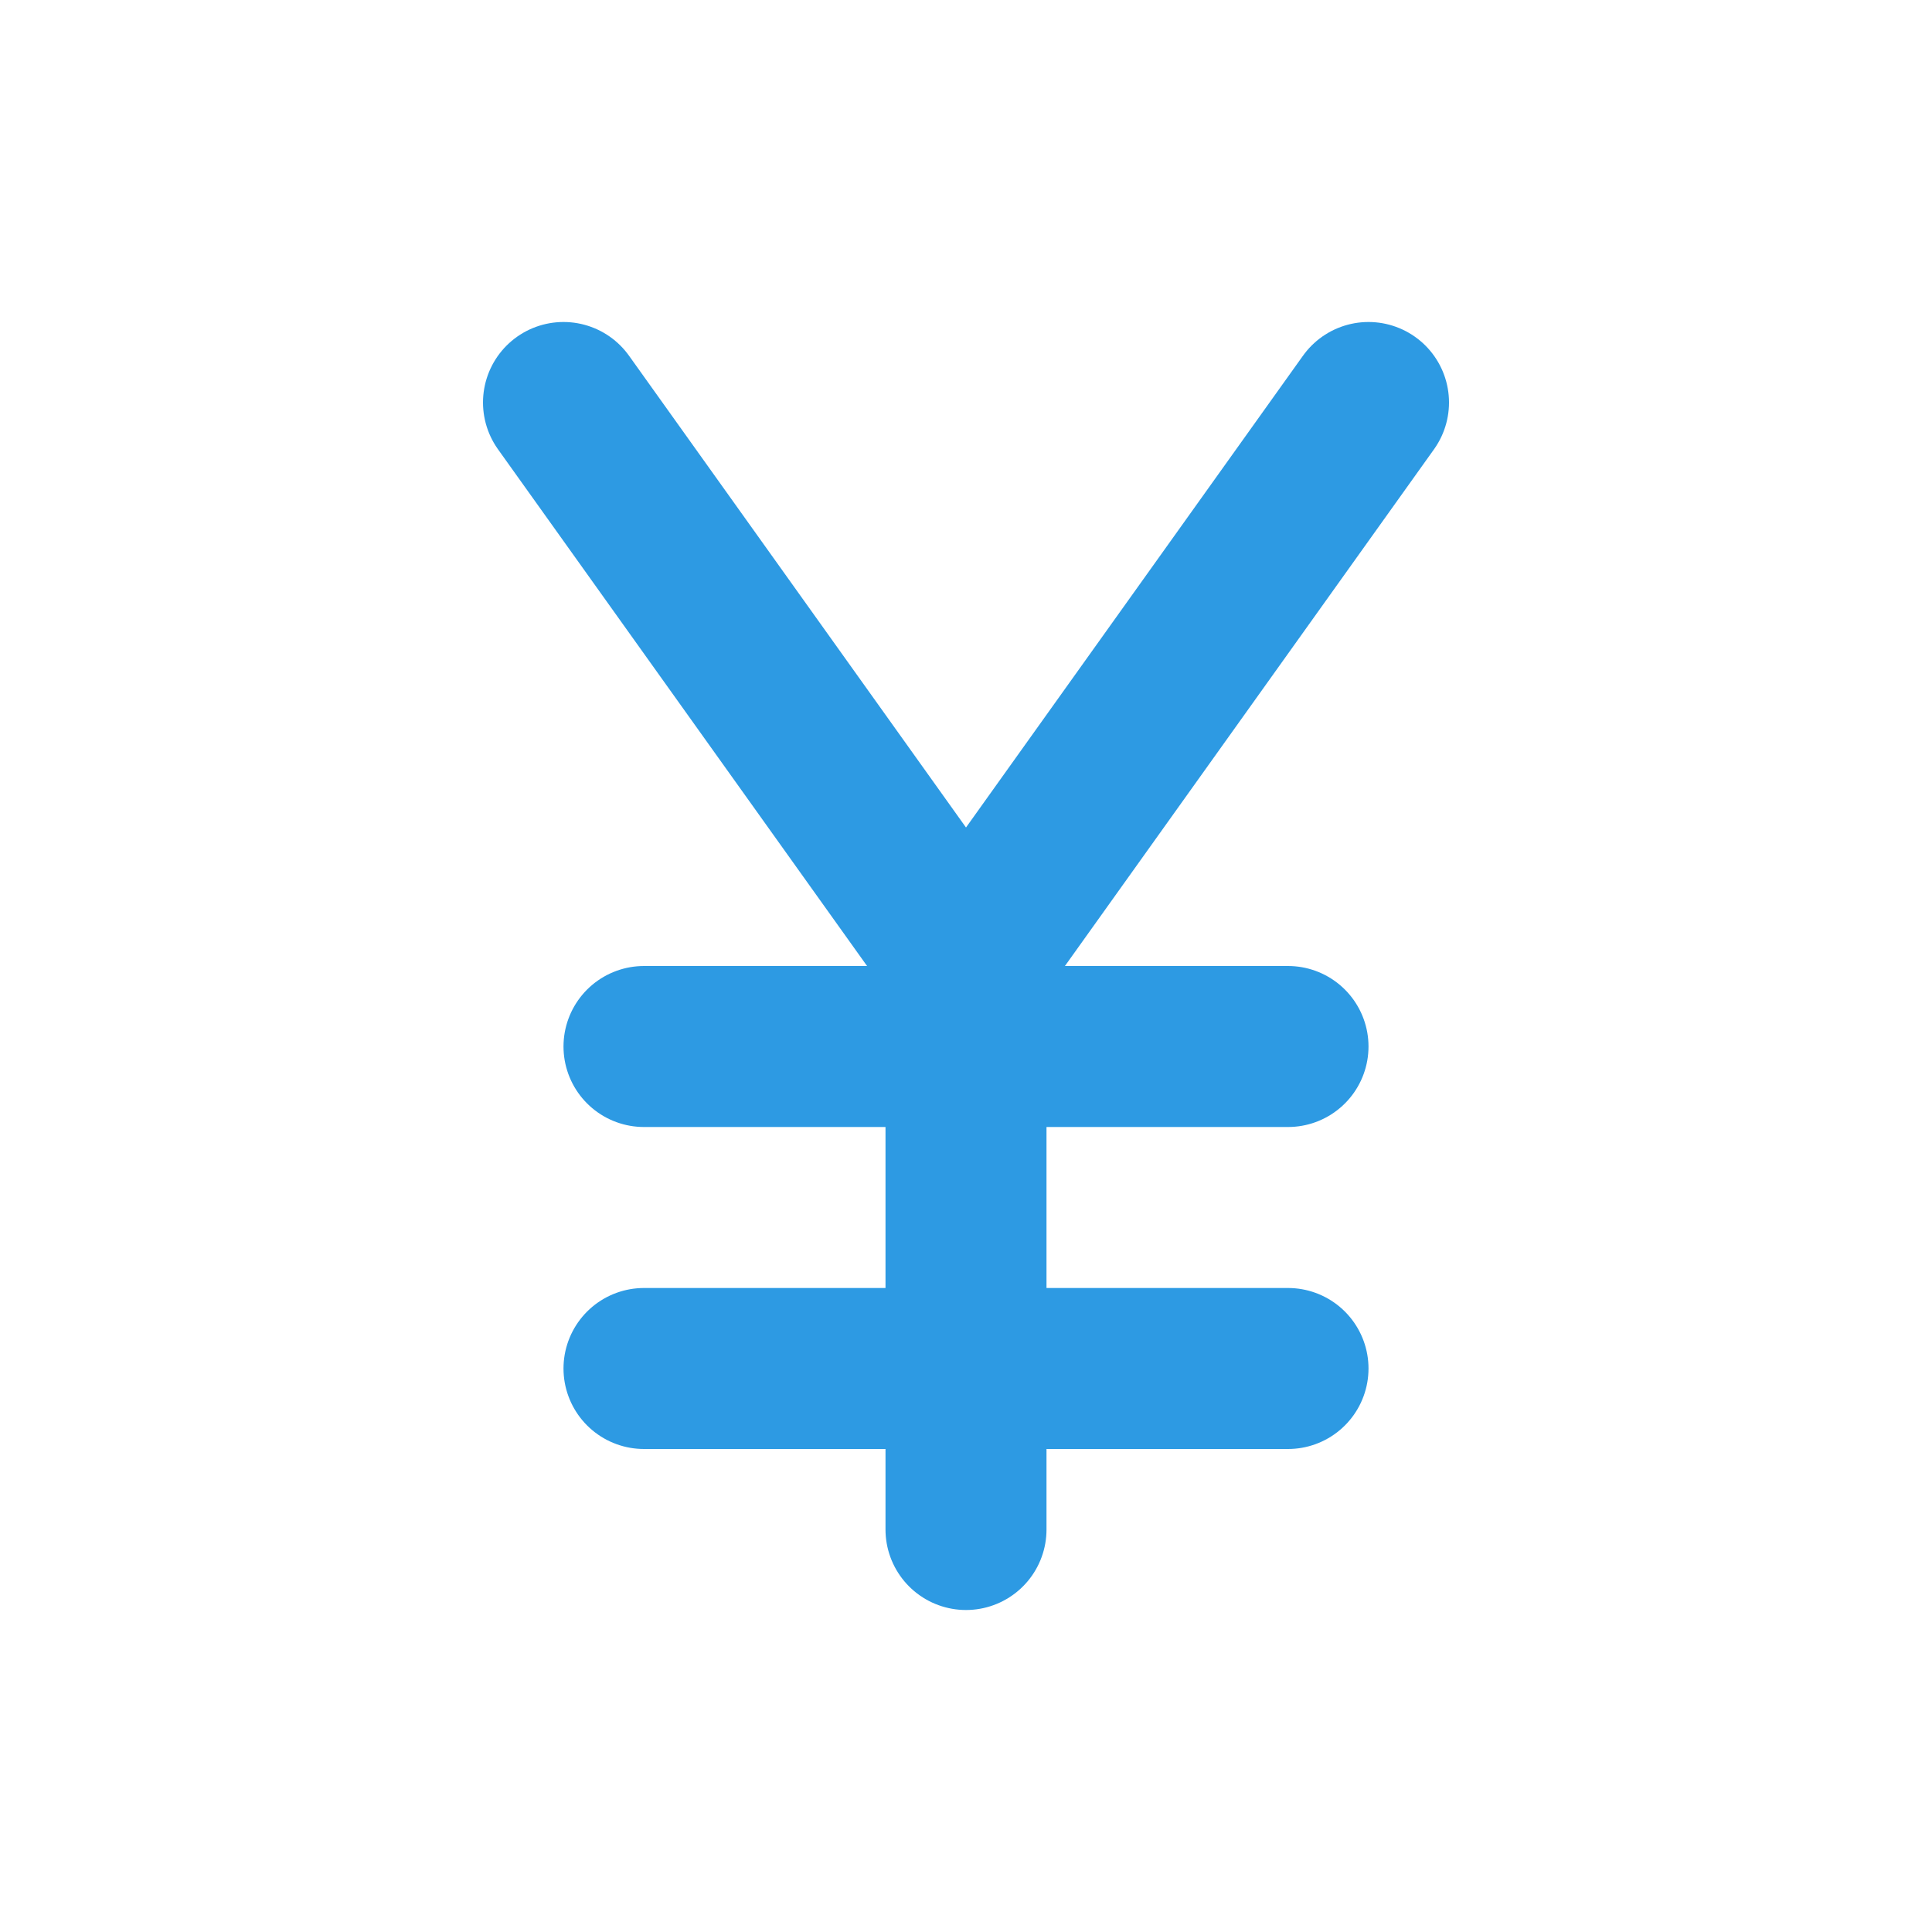
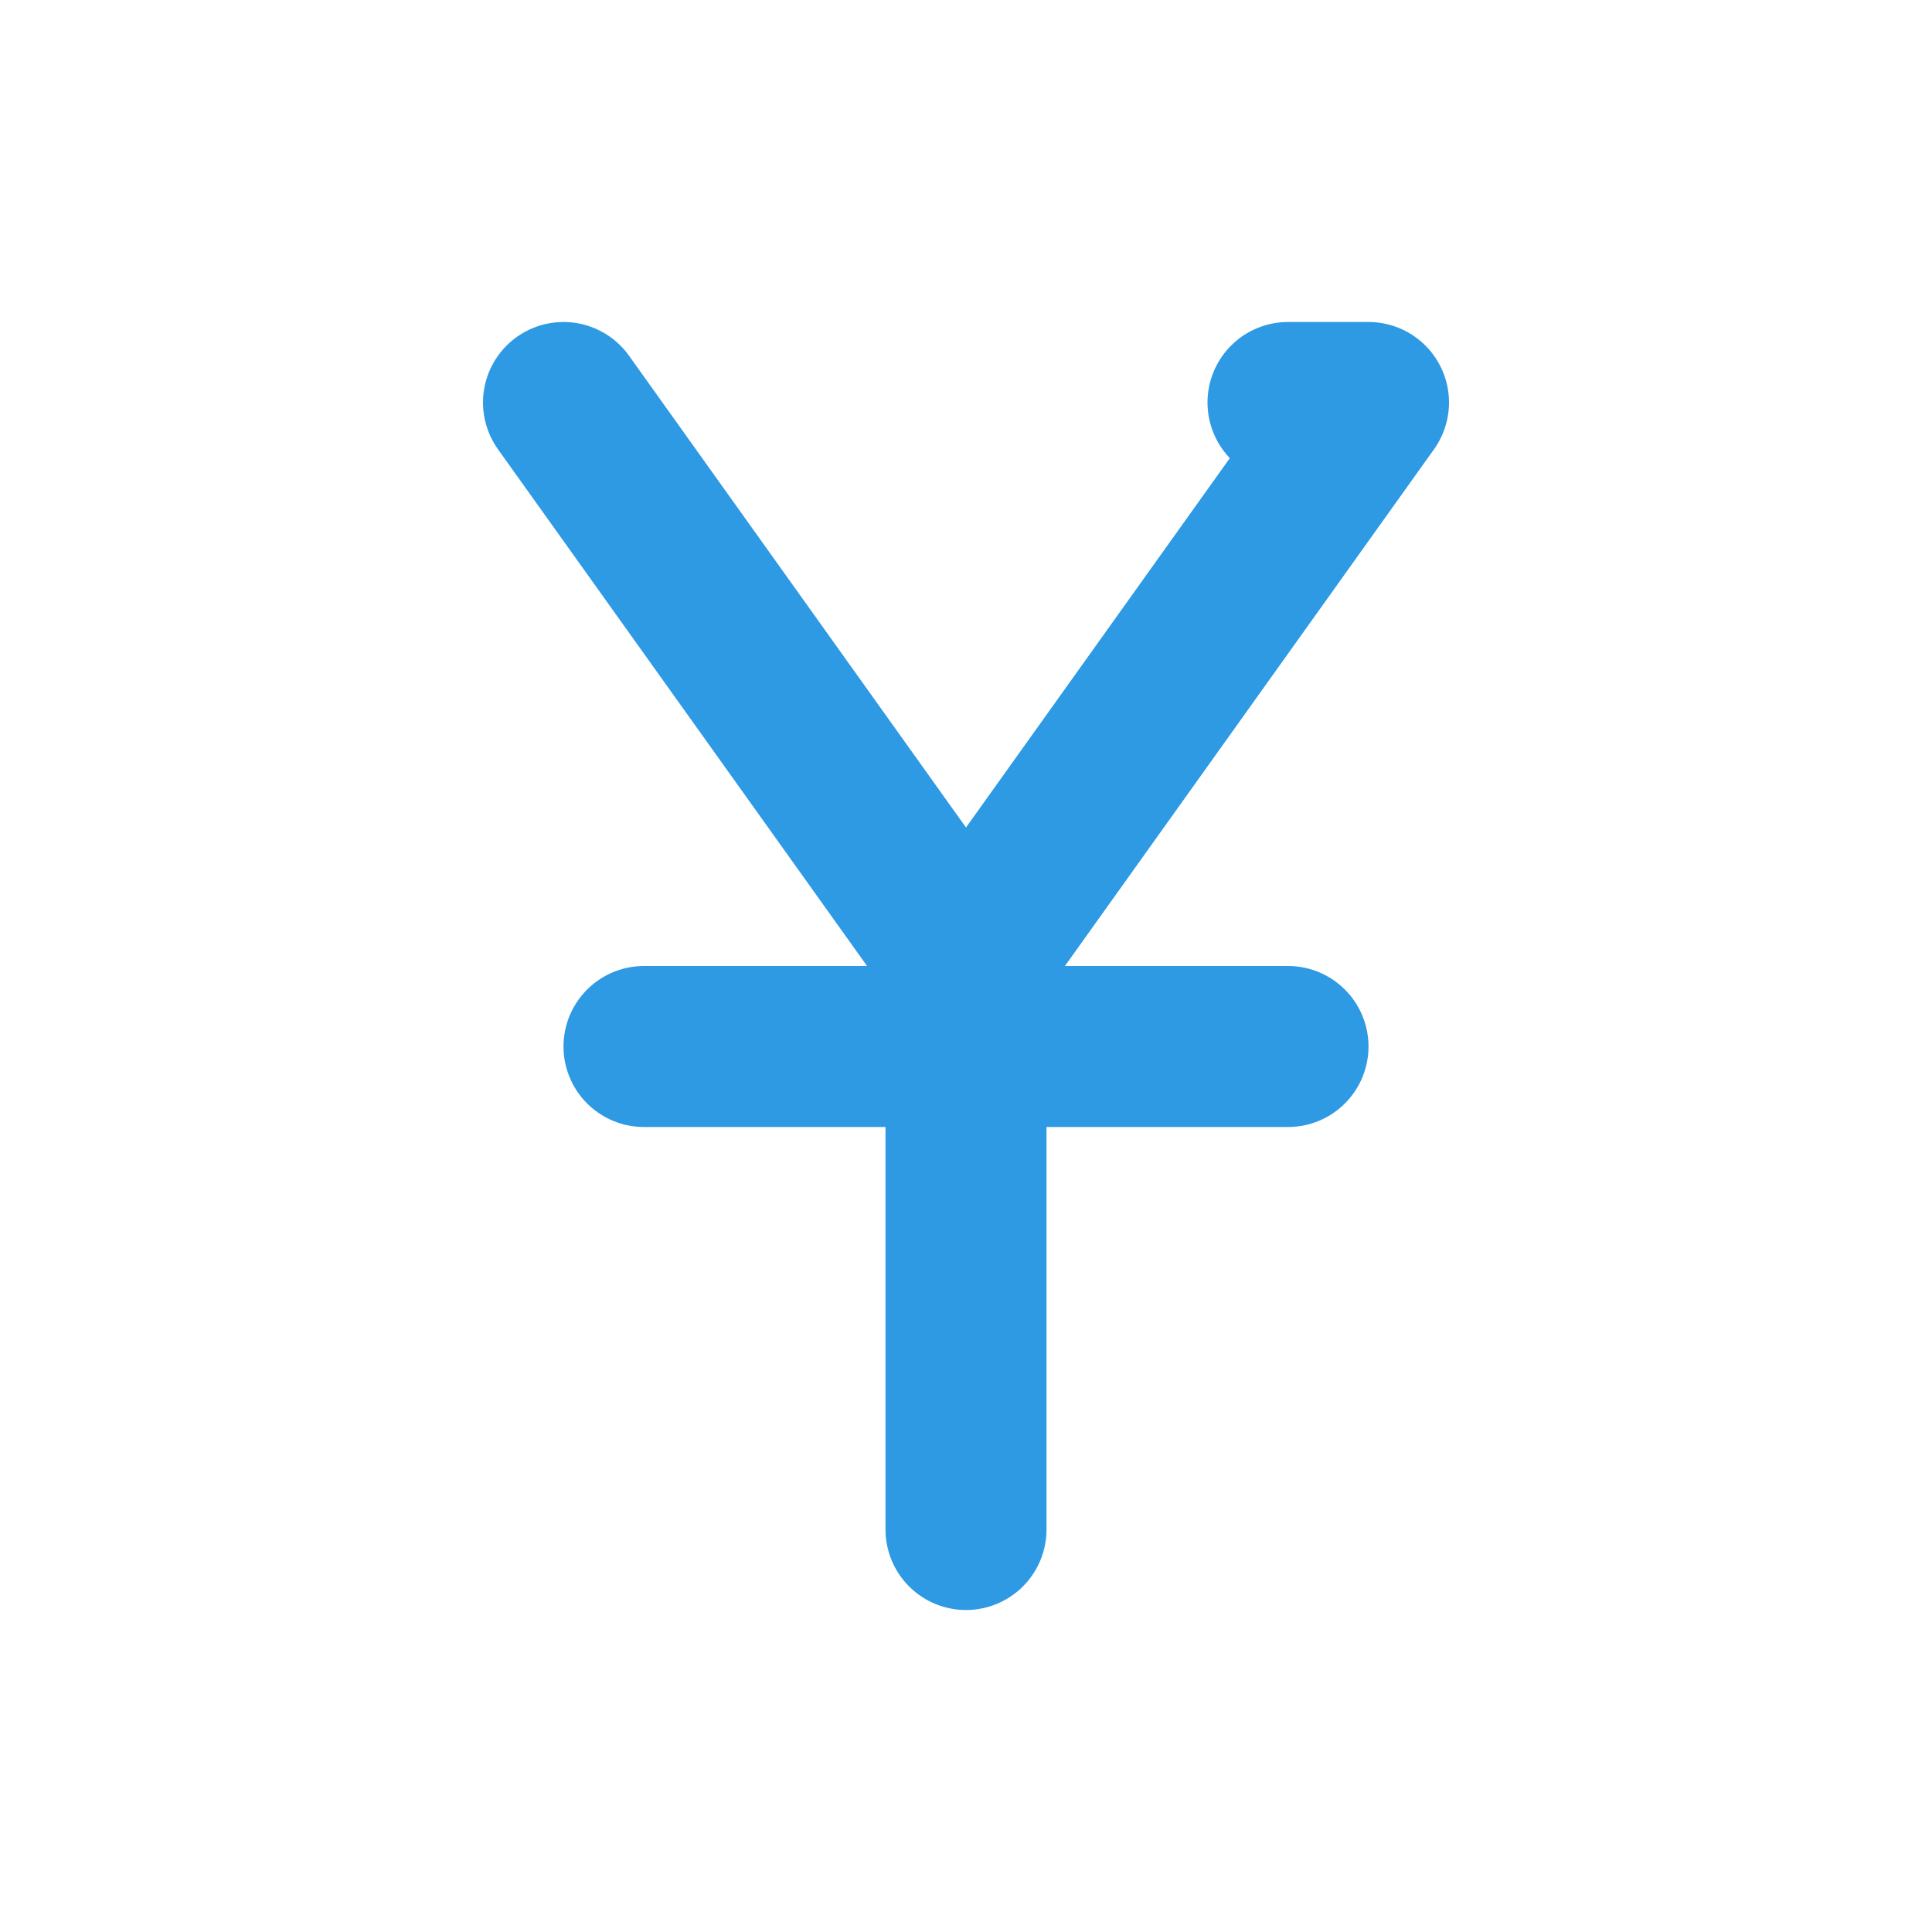
<svg xmlns="http://www.w3.org/2000/svg" width="24" height="24" viewBox="0 0 24 24" fill="none">
-   <path d="M12 19V12M12 12L7 5M12 12L17 5M8 17H16M8 13H16" stroke="#2D9AE3" stroke-width="2" stroke-linecap="round" stroke-linejoin="round" />
+   <path d="M12 19V12M12 12L7 5M12 12L17 5H16M8 13H16" stroke="#2D9AE3" stroke-width="2" stroke-linecap="round" stroke-linejoin="round" />
</svg>